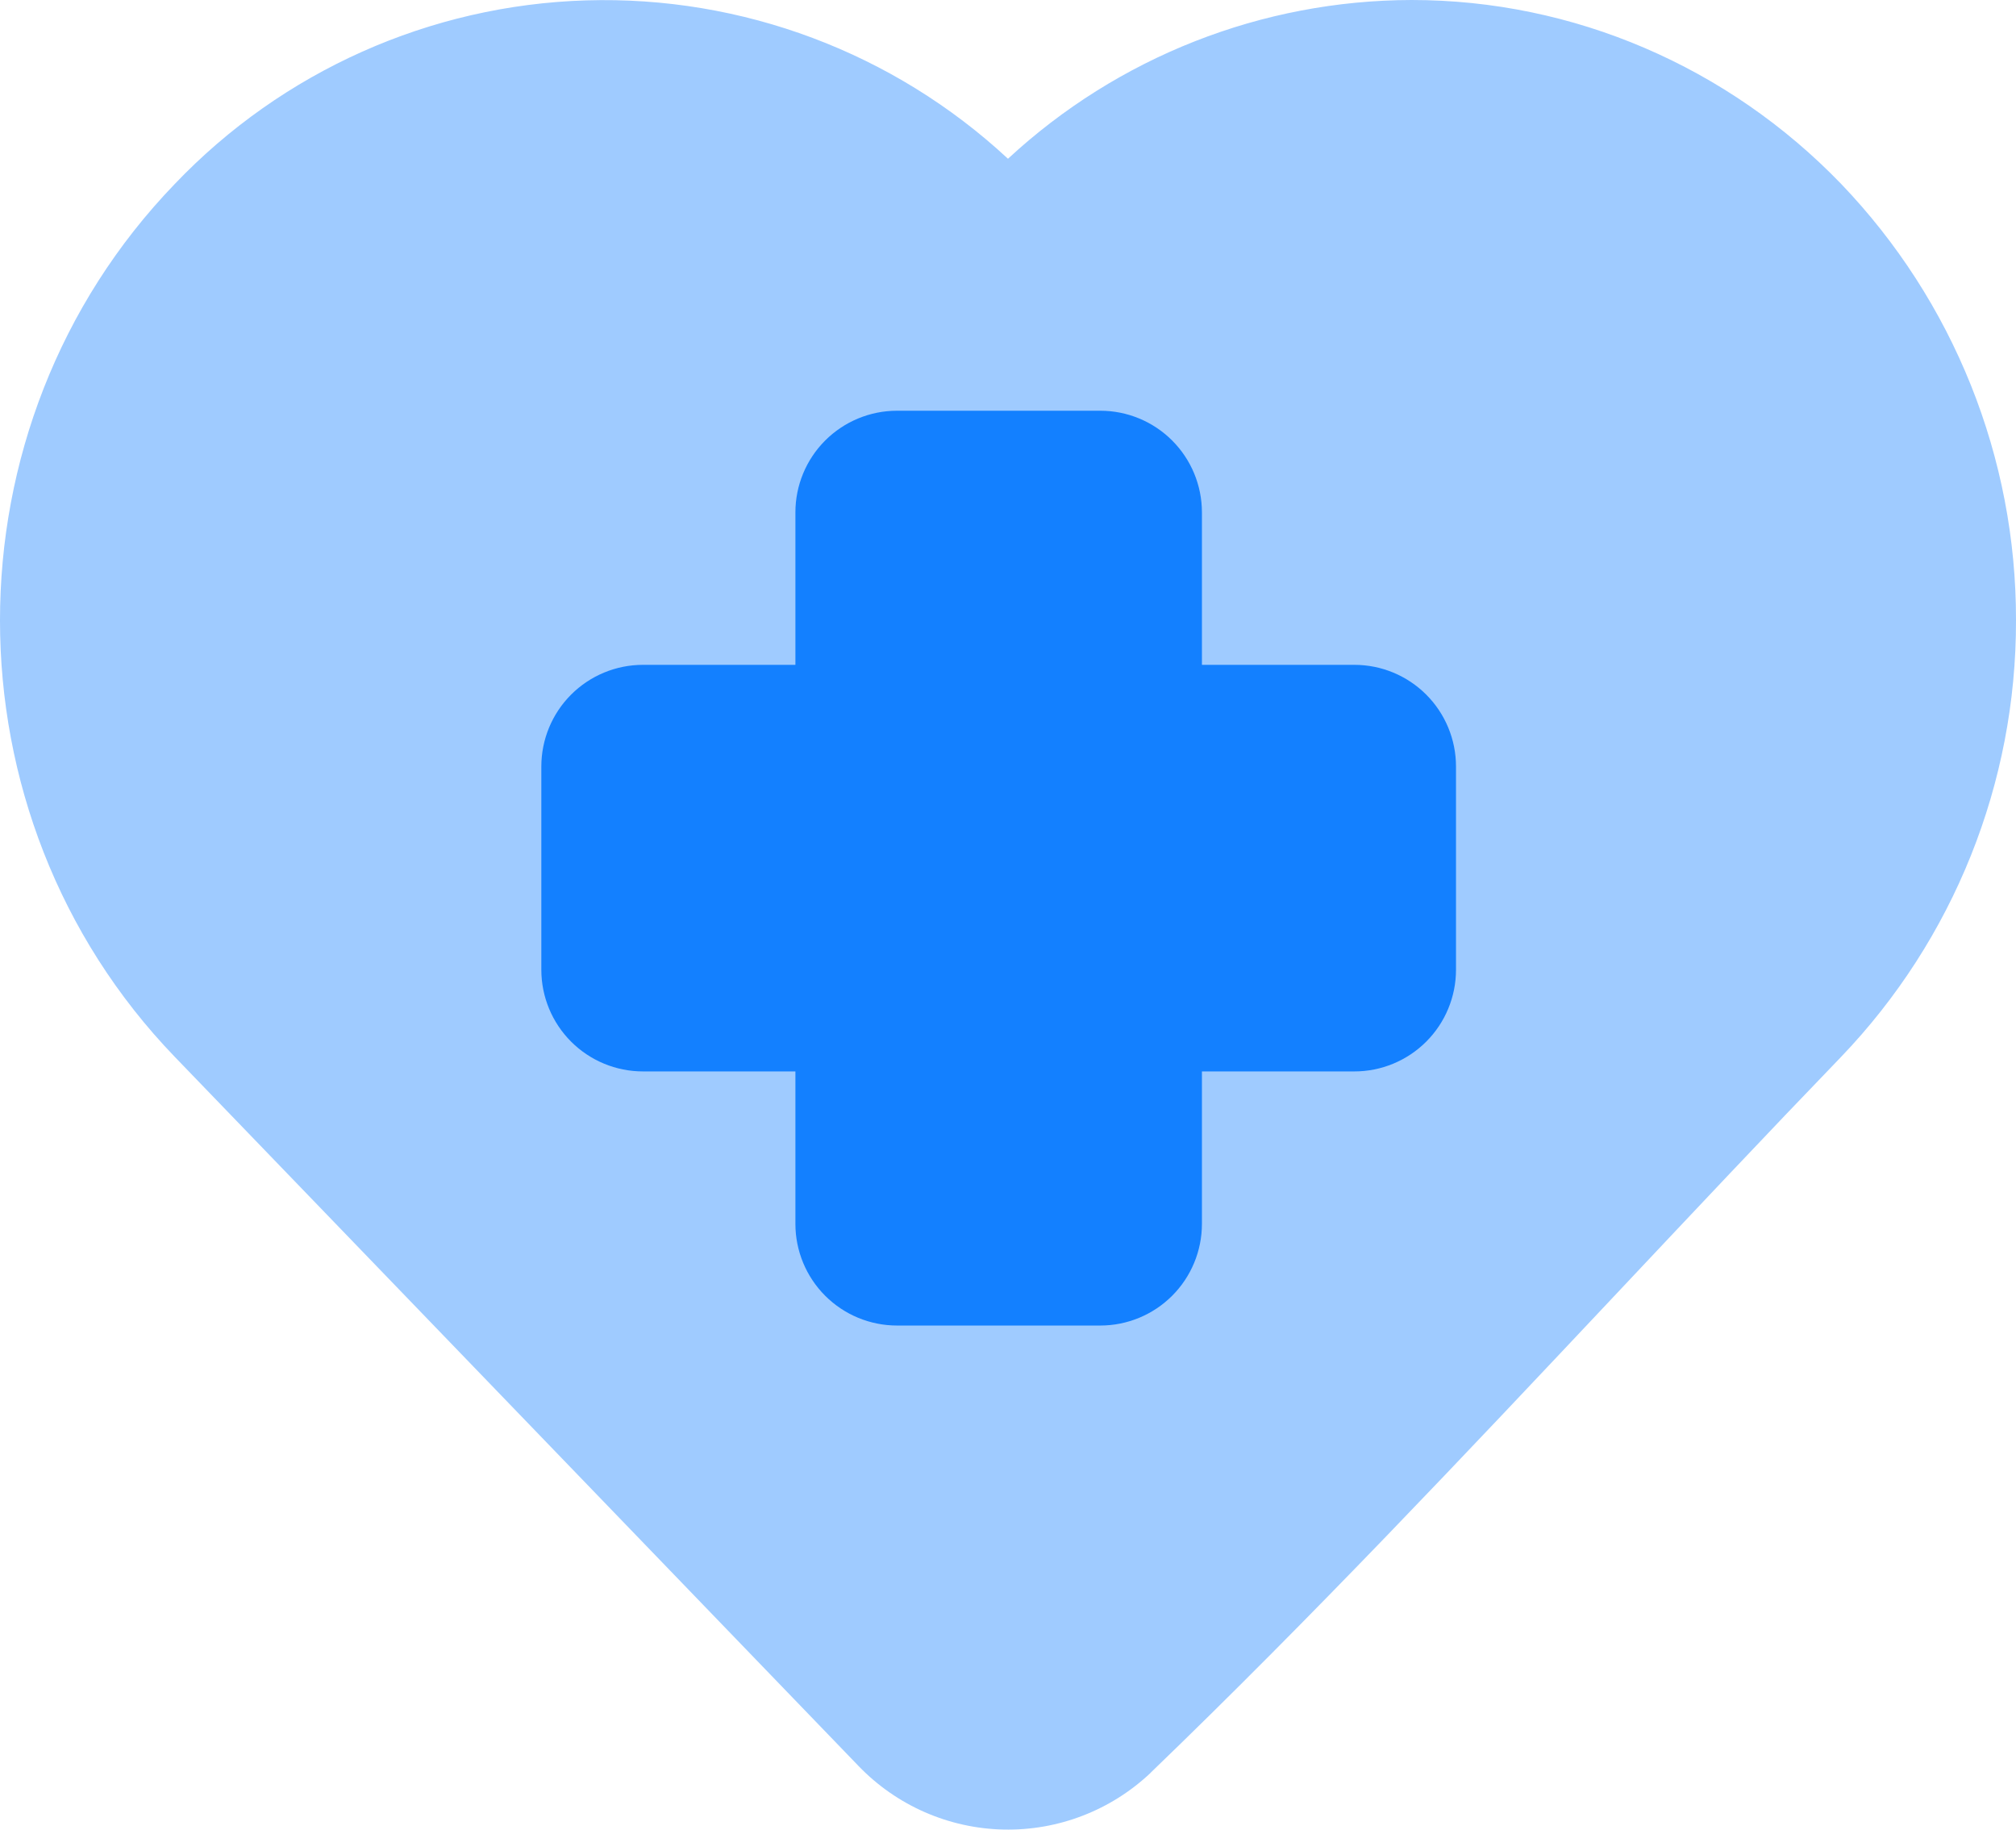
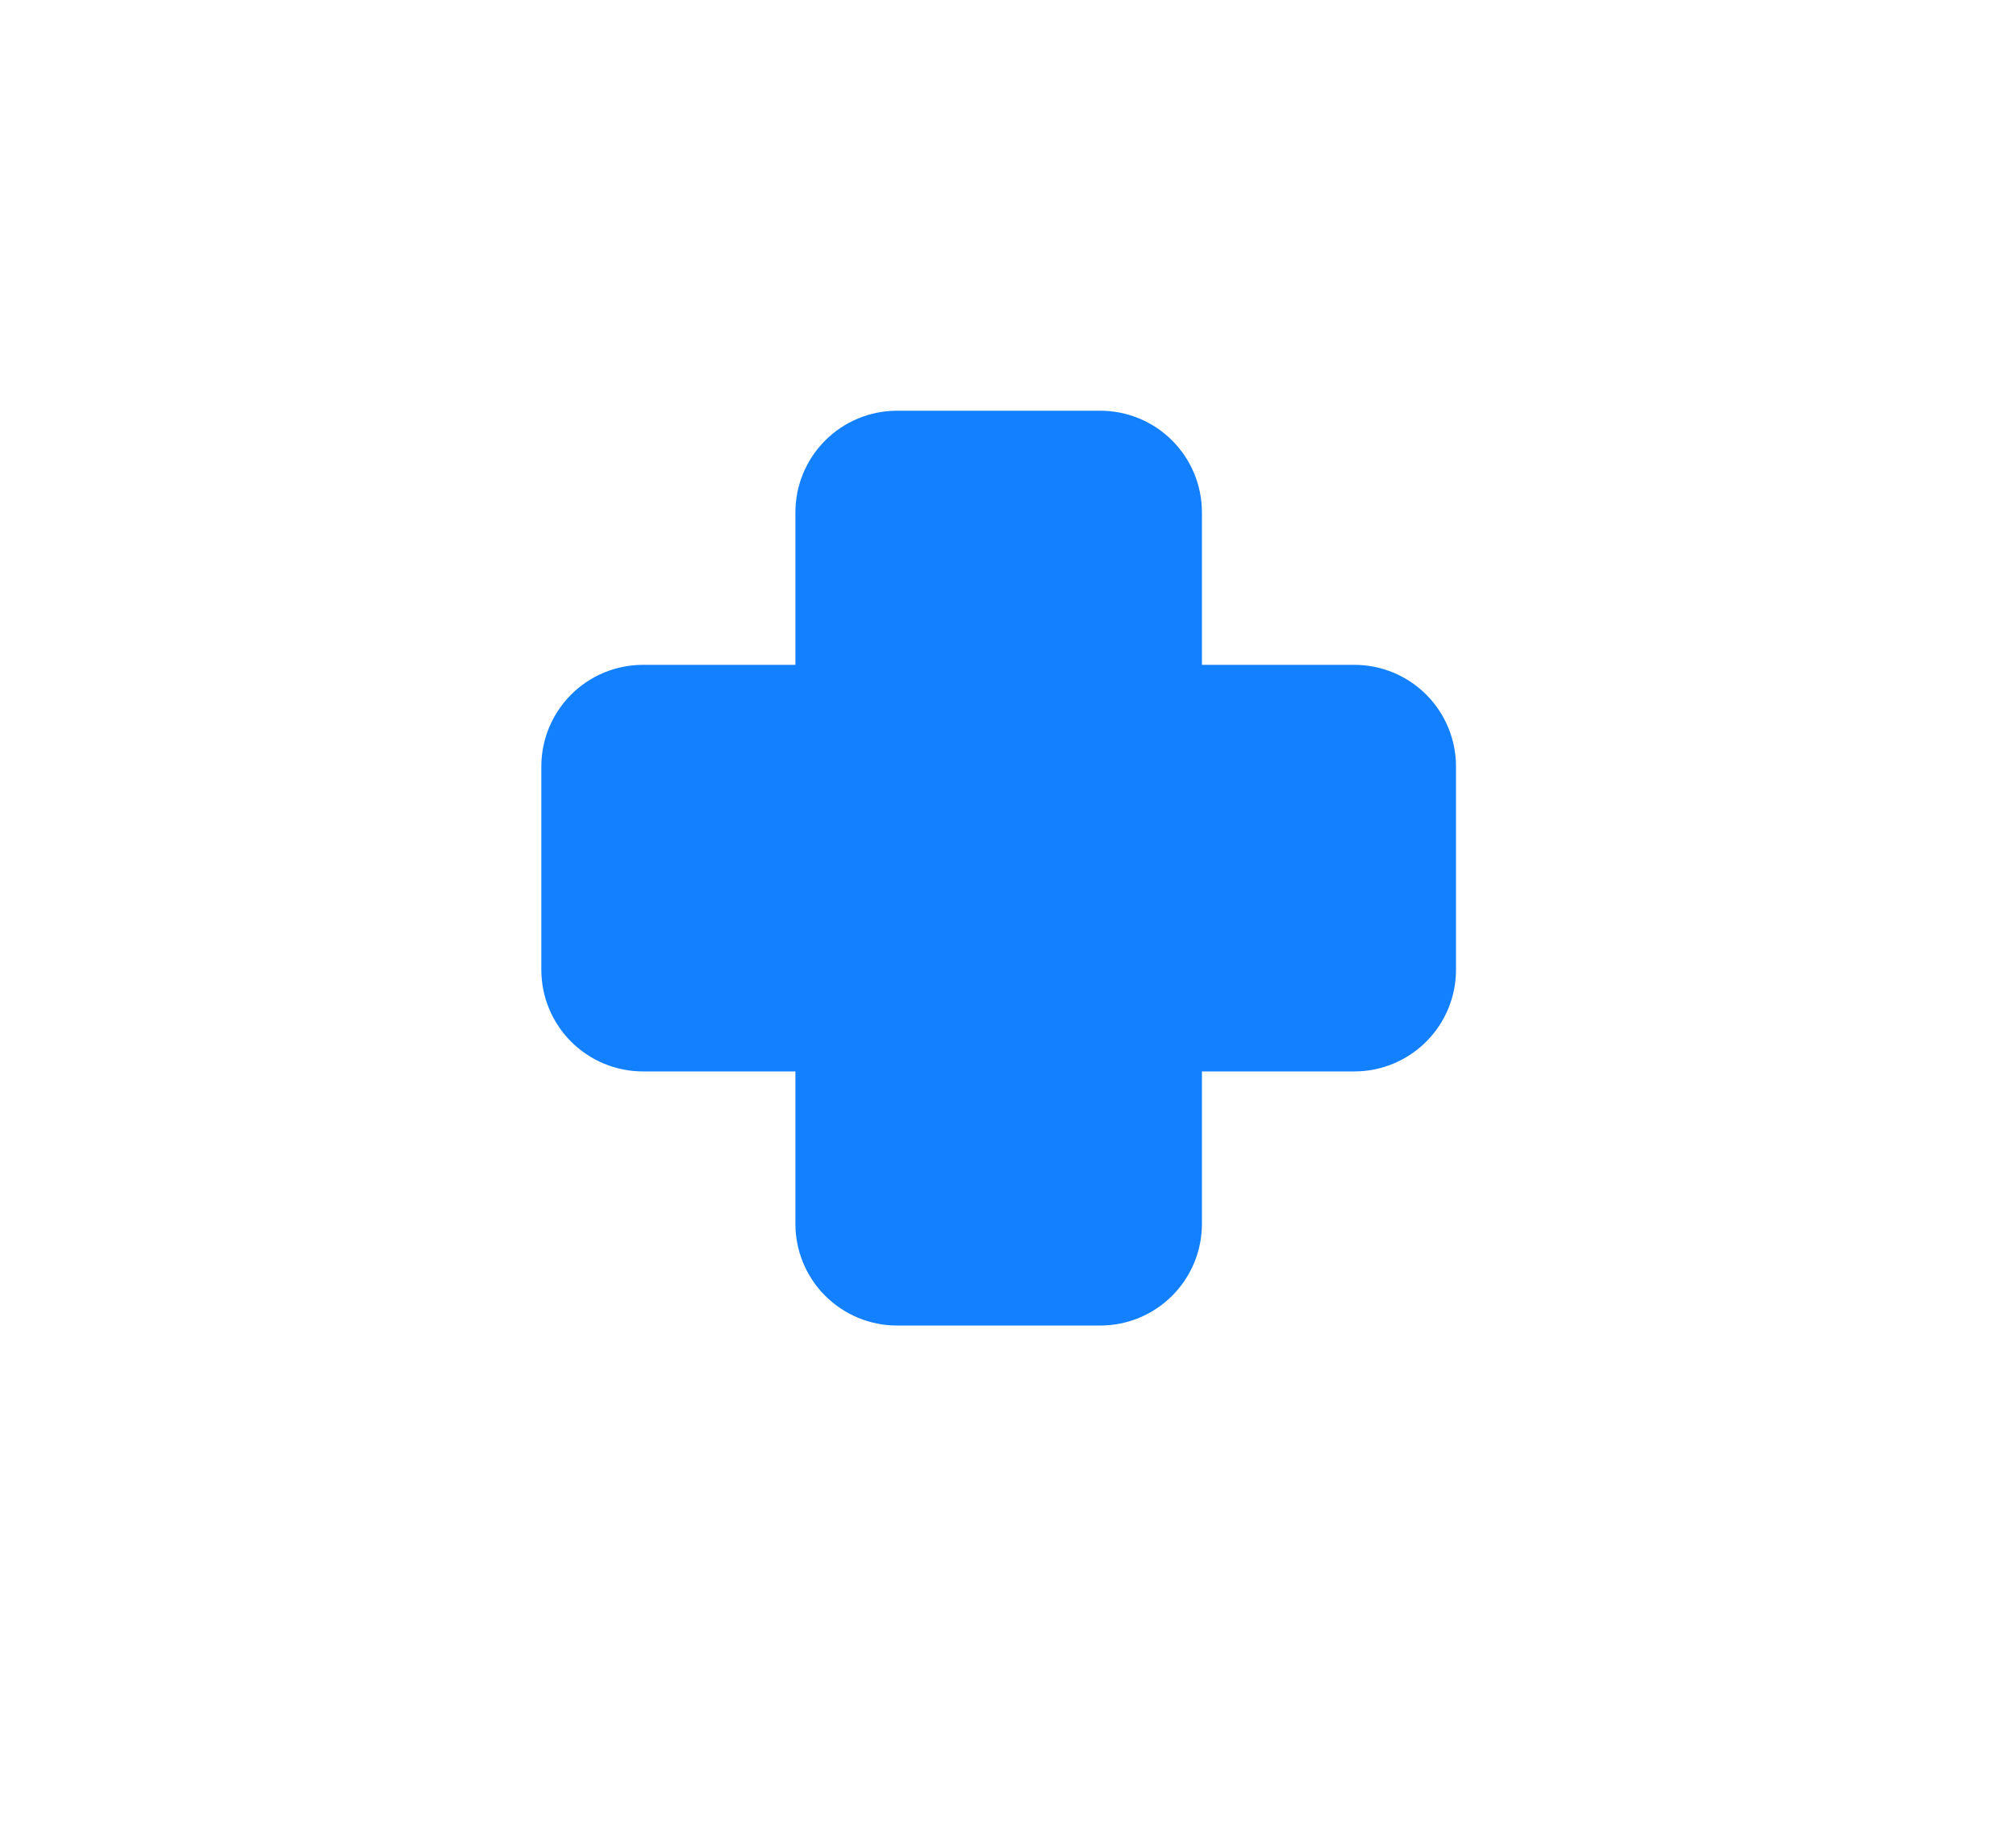
<svg xmlns="http://www.w3.org/2000/svg" width="108" height="98" viewBox="0 0 108 98" fill="none">
-   <path fill-rule="evenodd" clip-rule="evenodd" d="M53.999 8.503C59.883 3.05 67.604 0.014 75.625 0C84.295 0 92.573 3.568 98.632 9.85C104.66 16.137 108.018 24.517 108 33.229C108.018 41.941 104.66 50.321 98.632 56.608C94.633 60.755 90.639 65.001 86.626 69.263C78.468 77.927 70.225 86.687 61.66 94.934L61.645 94.954C59.518 96.969 56.683 98.062 53.755 97.997C50.827 97.932 48.042 96.714 46.007 94.607L9.362 56.608C-3.121 43.657 -3.121 22.801 9.362 9.855C15.132 3.806 23.05 0.273 31.404 0.02C39.757 -0.233 47.874 2.815 53.999 8.503Z" fill="#9FCBFF" />
-   <path d="M42.611 27.444C42.611 26 43.185 24.616 44.206 23.595C45.227 22.574 46.612 22 48.056 22H58.944C60.388 22 61.773 22.574 62.794 23.595C63.815 24.616 64.389 26 64.389 27.444V35.611H72.556C73.999 35.611 75.384 36.185 76.405 37.206C77.426 38.227 78 39.612 78 41.056V51.944C78 53.388 77.426 54.773 76.405 55.794C75.384 56.815 73.999 57.389 72.556 57.389H64.389V65.556C64.389 66.999 63.815 68.384 62.794 69.405C61.773 70.426 60.388 71 58.944 71H48.056C46.612 71 45.227 70.426 44.206 69.405C43.185 68.384 42.611 66.999 42.611 65.556V57.389H34.444C33.001 57.389 31.616 56.815 30.595 55.794C29.574 54.773 29 53.388 29 51.944V41.056C29 39.612 29.574 38.227 30.595 37.206C31.616 36.185 33.001 35.611 34.444 35.611H42.611V27.444Z" fill="#1380FF" />
+   <path d="M42.611 27.444C42.611 26 43.185 24.616 44.206 23.595C45.227 22.574 46.612 22 48.056 22H58.944C60.388 22 61.773 22.574 62.794 23.595C63.815 24.616 64.389 26 64.389 27.444V35.611H72.556C73.999 35.611 75.384 36.185 76.405 37.206C77.426 38.227 78 39.612 78 41.056V51.944C78 53.388 77.426 54.773 76.405 55.794C75.384 56.815 73.999 57.389 72.556 57.389H64.389V65.556C64.389 66.999 63.815 68.384 62.794 69.405C61.773 70.426 60.388 71 58.944 71H48.056C46.612 71 45.227 70.426 44.206 69.405C43.185 68.384 42.611 66.999 42.611 65.556V57.389H34.444C33.001 57.389 31.616 56.815 30.595 55.794C29.574 54.773 29 53.388 29 51.944V41.056C29 39.612 29.574 38.227 30.595 37.206C31.616 36.185 33.001 35.611 34.444 35.611H42.611Z" fill="#1380FF" />
</svg>